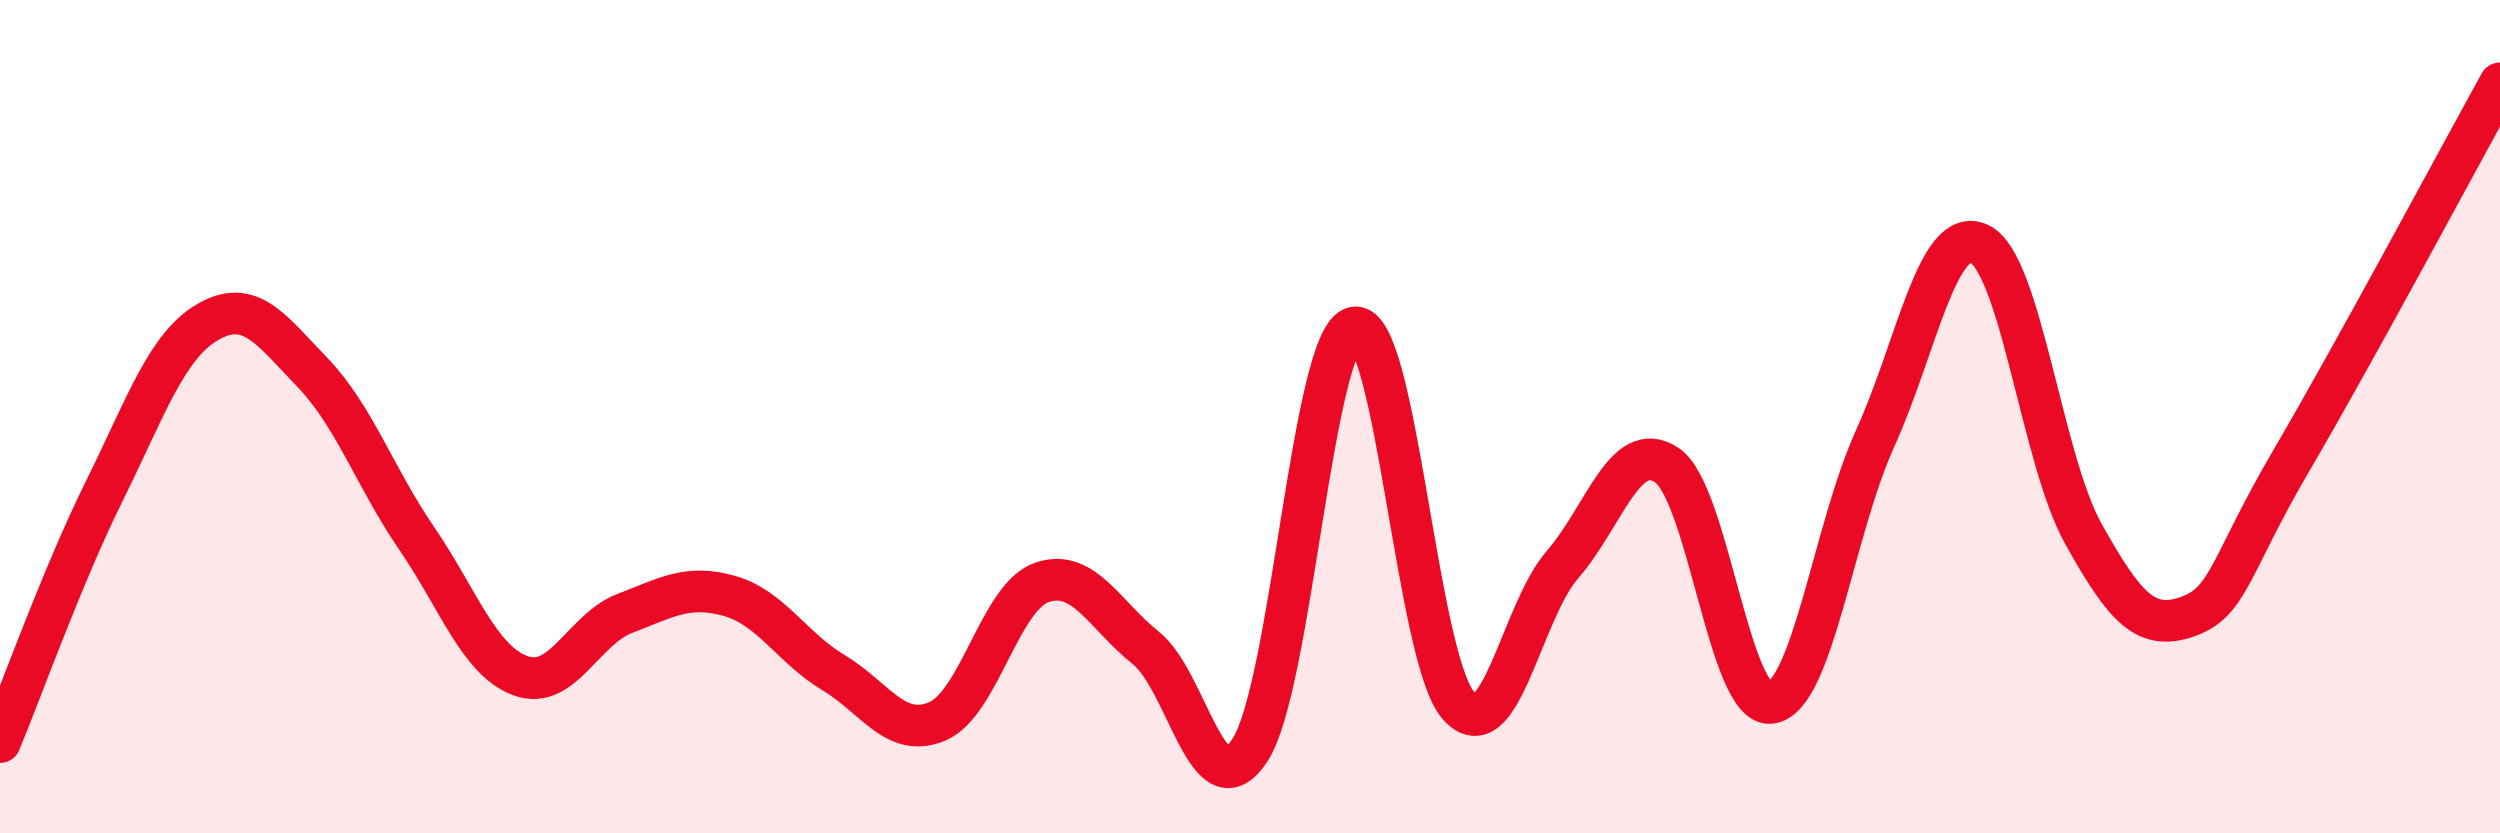
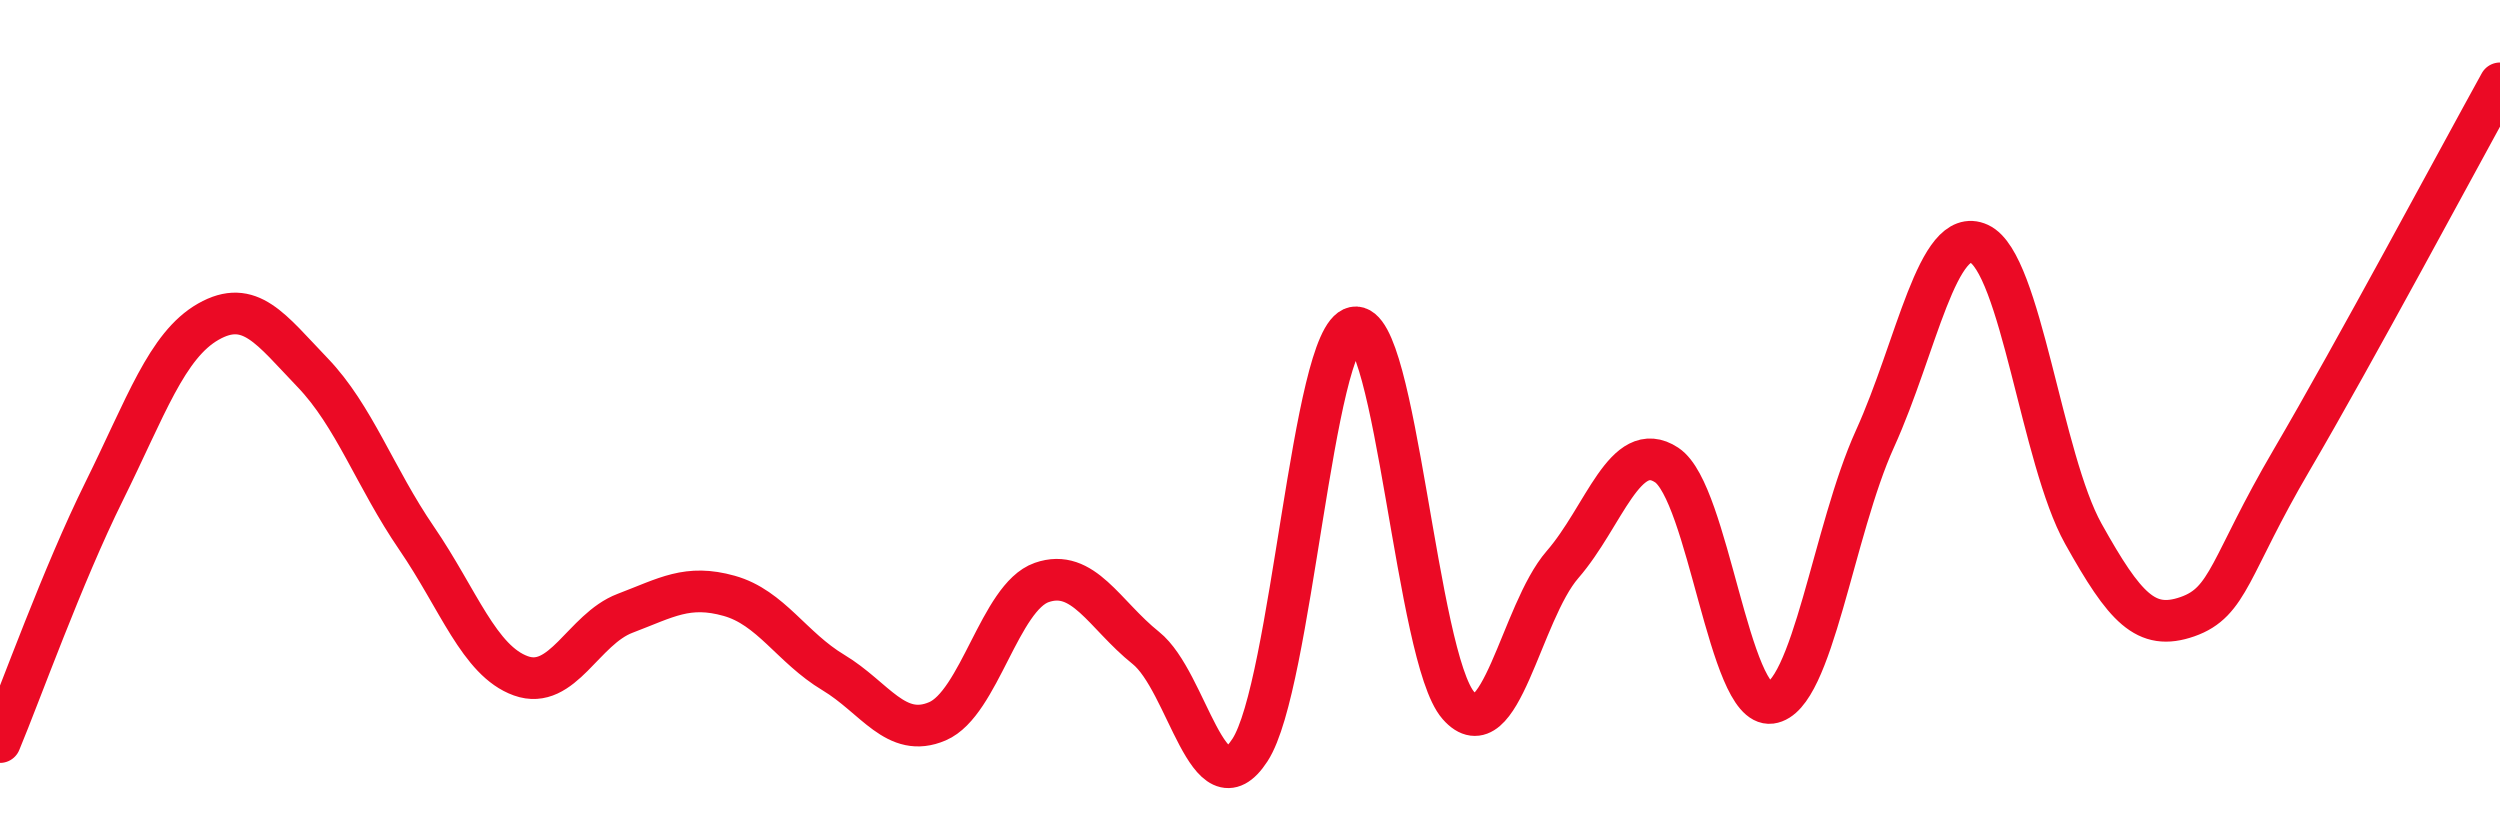
<svg xmlns="http://www.w3.org/2000/svg" width="60" height="20" viewBox="0 0 60 20">
-   <path d="M 0,17.81 C 0.5,16.61 1.5,13.81 2.5,11.79 C 3.5,9.77 4,8.29 5,7.72 C 6,7.15 6.5,7.9 7.5,8.94 C 8.5,9.98 9,11.46 10,12.92 C 11,14.38 11.5,15.86 12.5,16.22 C 13.5,16.58 14,15.1 15,14.72 C 16,14.34 16.5,14.02 17.5,14.3 C 18.5,14.58 19,15.54 20,16.14 C 21,16.74 21.5,17.74 22.5,17.31 C 23.5,16.88 24,14.33 25,13.98 C 26,13.63 26.5,14.75 27.5,15.55 C 28.5,16.35 29,19.54 30,18 C 31,16.46 31.5,8.07 32.5,7.86 C 33.5,7.65 34,15.79 35,16.93 C 36,18.07 36.5,14.7 37.5,13.55 C 38.5,12.4 39,10.5 40,11.16 C 41,11.82 41.5,17 42.5,16.87 C 43.5,16.74 44,12.73 45,10.53 C 46,8.33 46.5,5.39 47.5,5.85 C 48.5,6.31 49,11.02 50,12.81 C 51,14.6 51.5,15.15 52.5,14.8 C 53.5,14.45 53.5,13.6 55,11.04 C 56.5,8.48 59,3.81 60,2L60 20L0 20Z" fill="#EB0A25" opacity="0.1" stroke-linecap="round" stroke-linejoin="round" />
  <path d="M 0,17.81 C 0.5,16.61 1.5,13.81 2.5,11.79 C 3.5,9.77 4,8.29 5,7.72 C 6,7.15 6.5,7.9 7.5,8.94 C 8.5,9.98 9,11.46 10,12.92 C 11,14.38 11.5,15.86 12.5,16.22 C 13.5,16.58 14,15.1 15,14.72 C 16,14.34 16.5,14.02 17.5,14.3 C 18.5,14.58 19,15.54 20,16.14 C 21,16.74 21.5,17.74 22.5,17.31 C 23.5,16.88 24,14.33 25,13.98 C 26,13.63 26.5,14.75 27.5,15.55 C 28.5,16.35 29,19.54 30,18 C 31,16.46 31.5,8.07 32.5,7.86 C 33.5,7.65 34,15.79 35,16.93 C 36,18.07 36.5,14.7 37.5,13.55 C 38.5,12.4 39,10.5 40,11.16 C 41,11.82 41.5,17 42.5,16.87 C 43.5,16.74 44,12.73 45,10.53 C 46,8.33 46.5,5.39 47.5,5.85 C 48.5,6.31 49,11.02 50,12.81 C 51,14.6 51.5,15.15 52.5,14.8 C 53.5,14.45 53.5,13.6 55,11.04 C 56.5,8.48 59,3.81 60,2" stroke="#EB0A25" stroke-width="1" fill="none" stroke-linecap="round" stroke-linejoin="round" />
</svg>